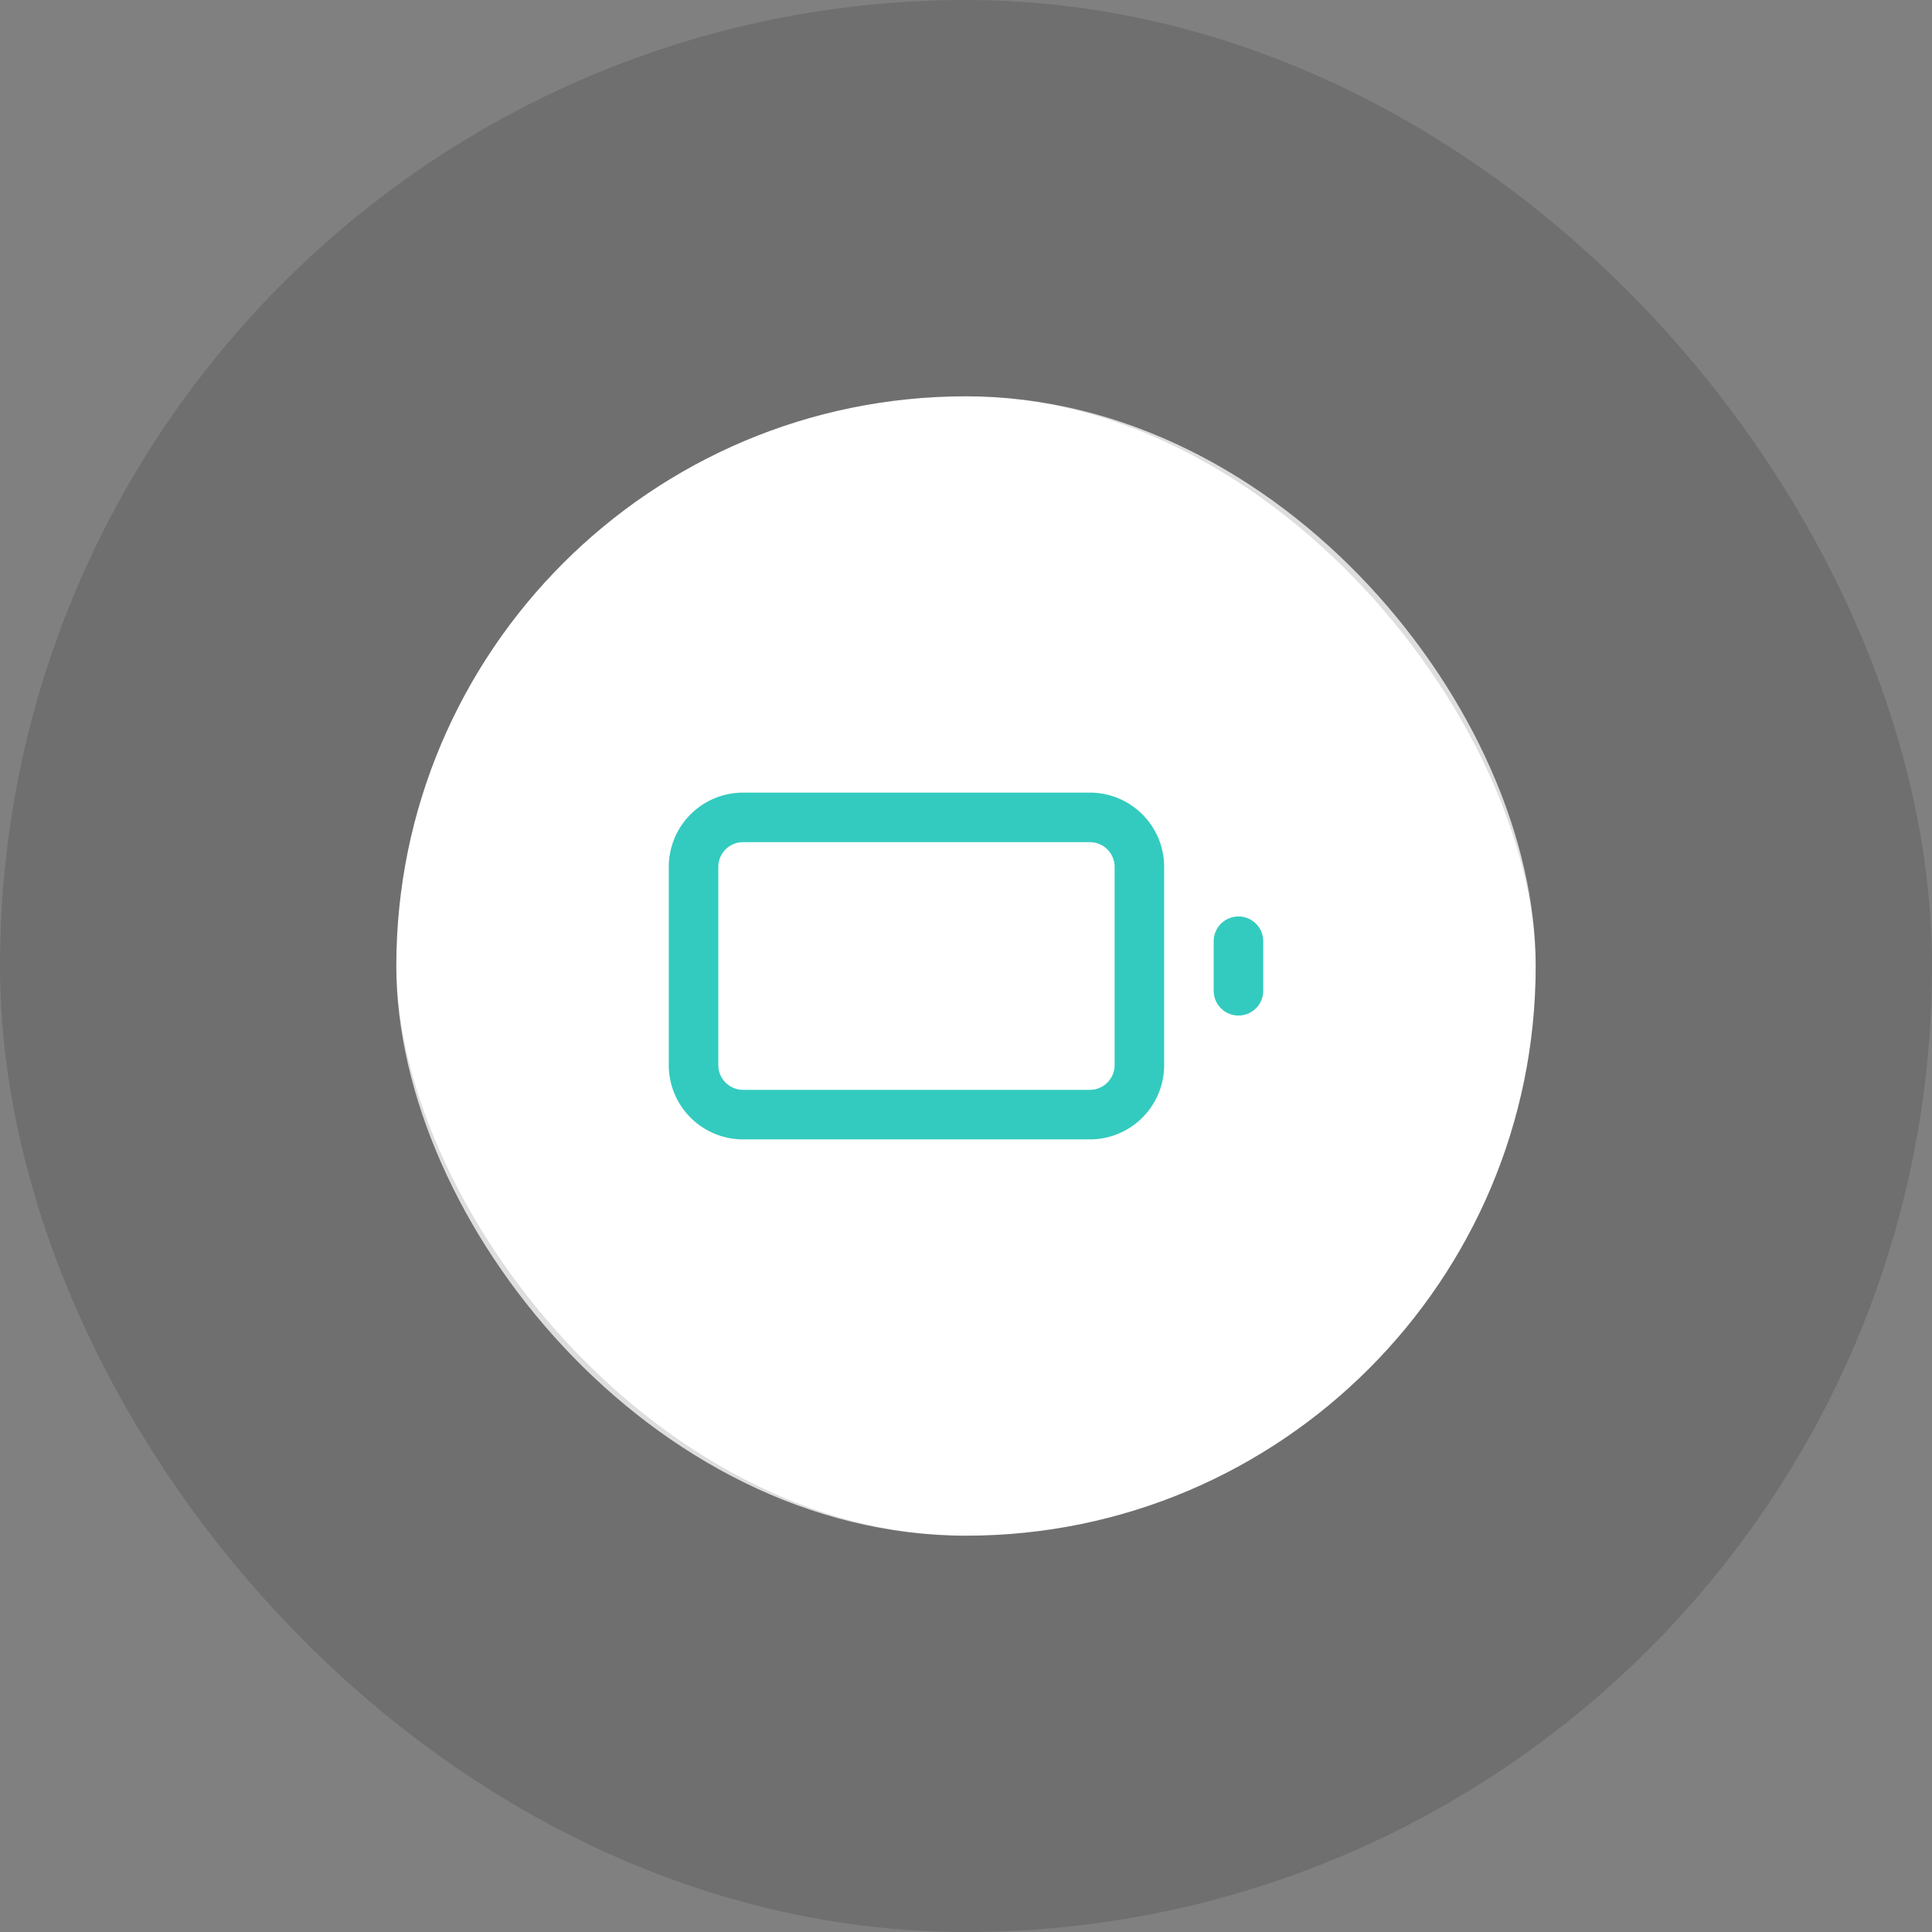
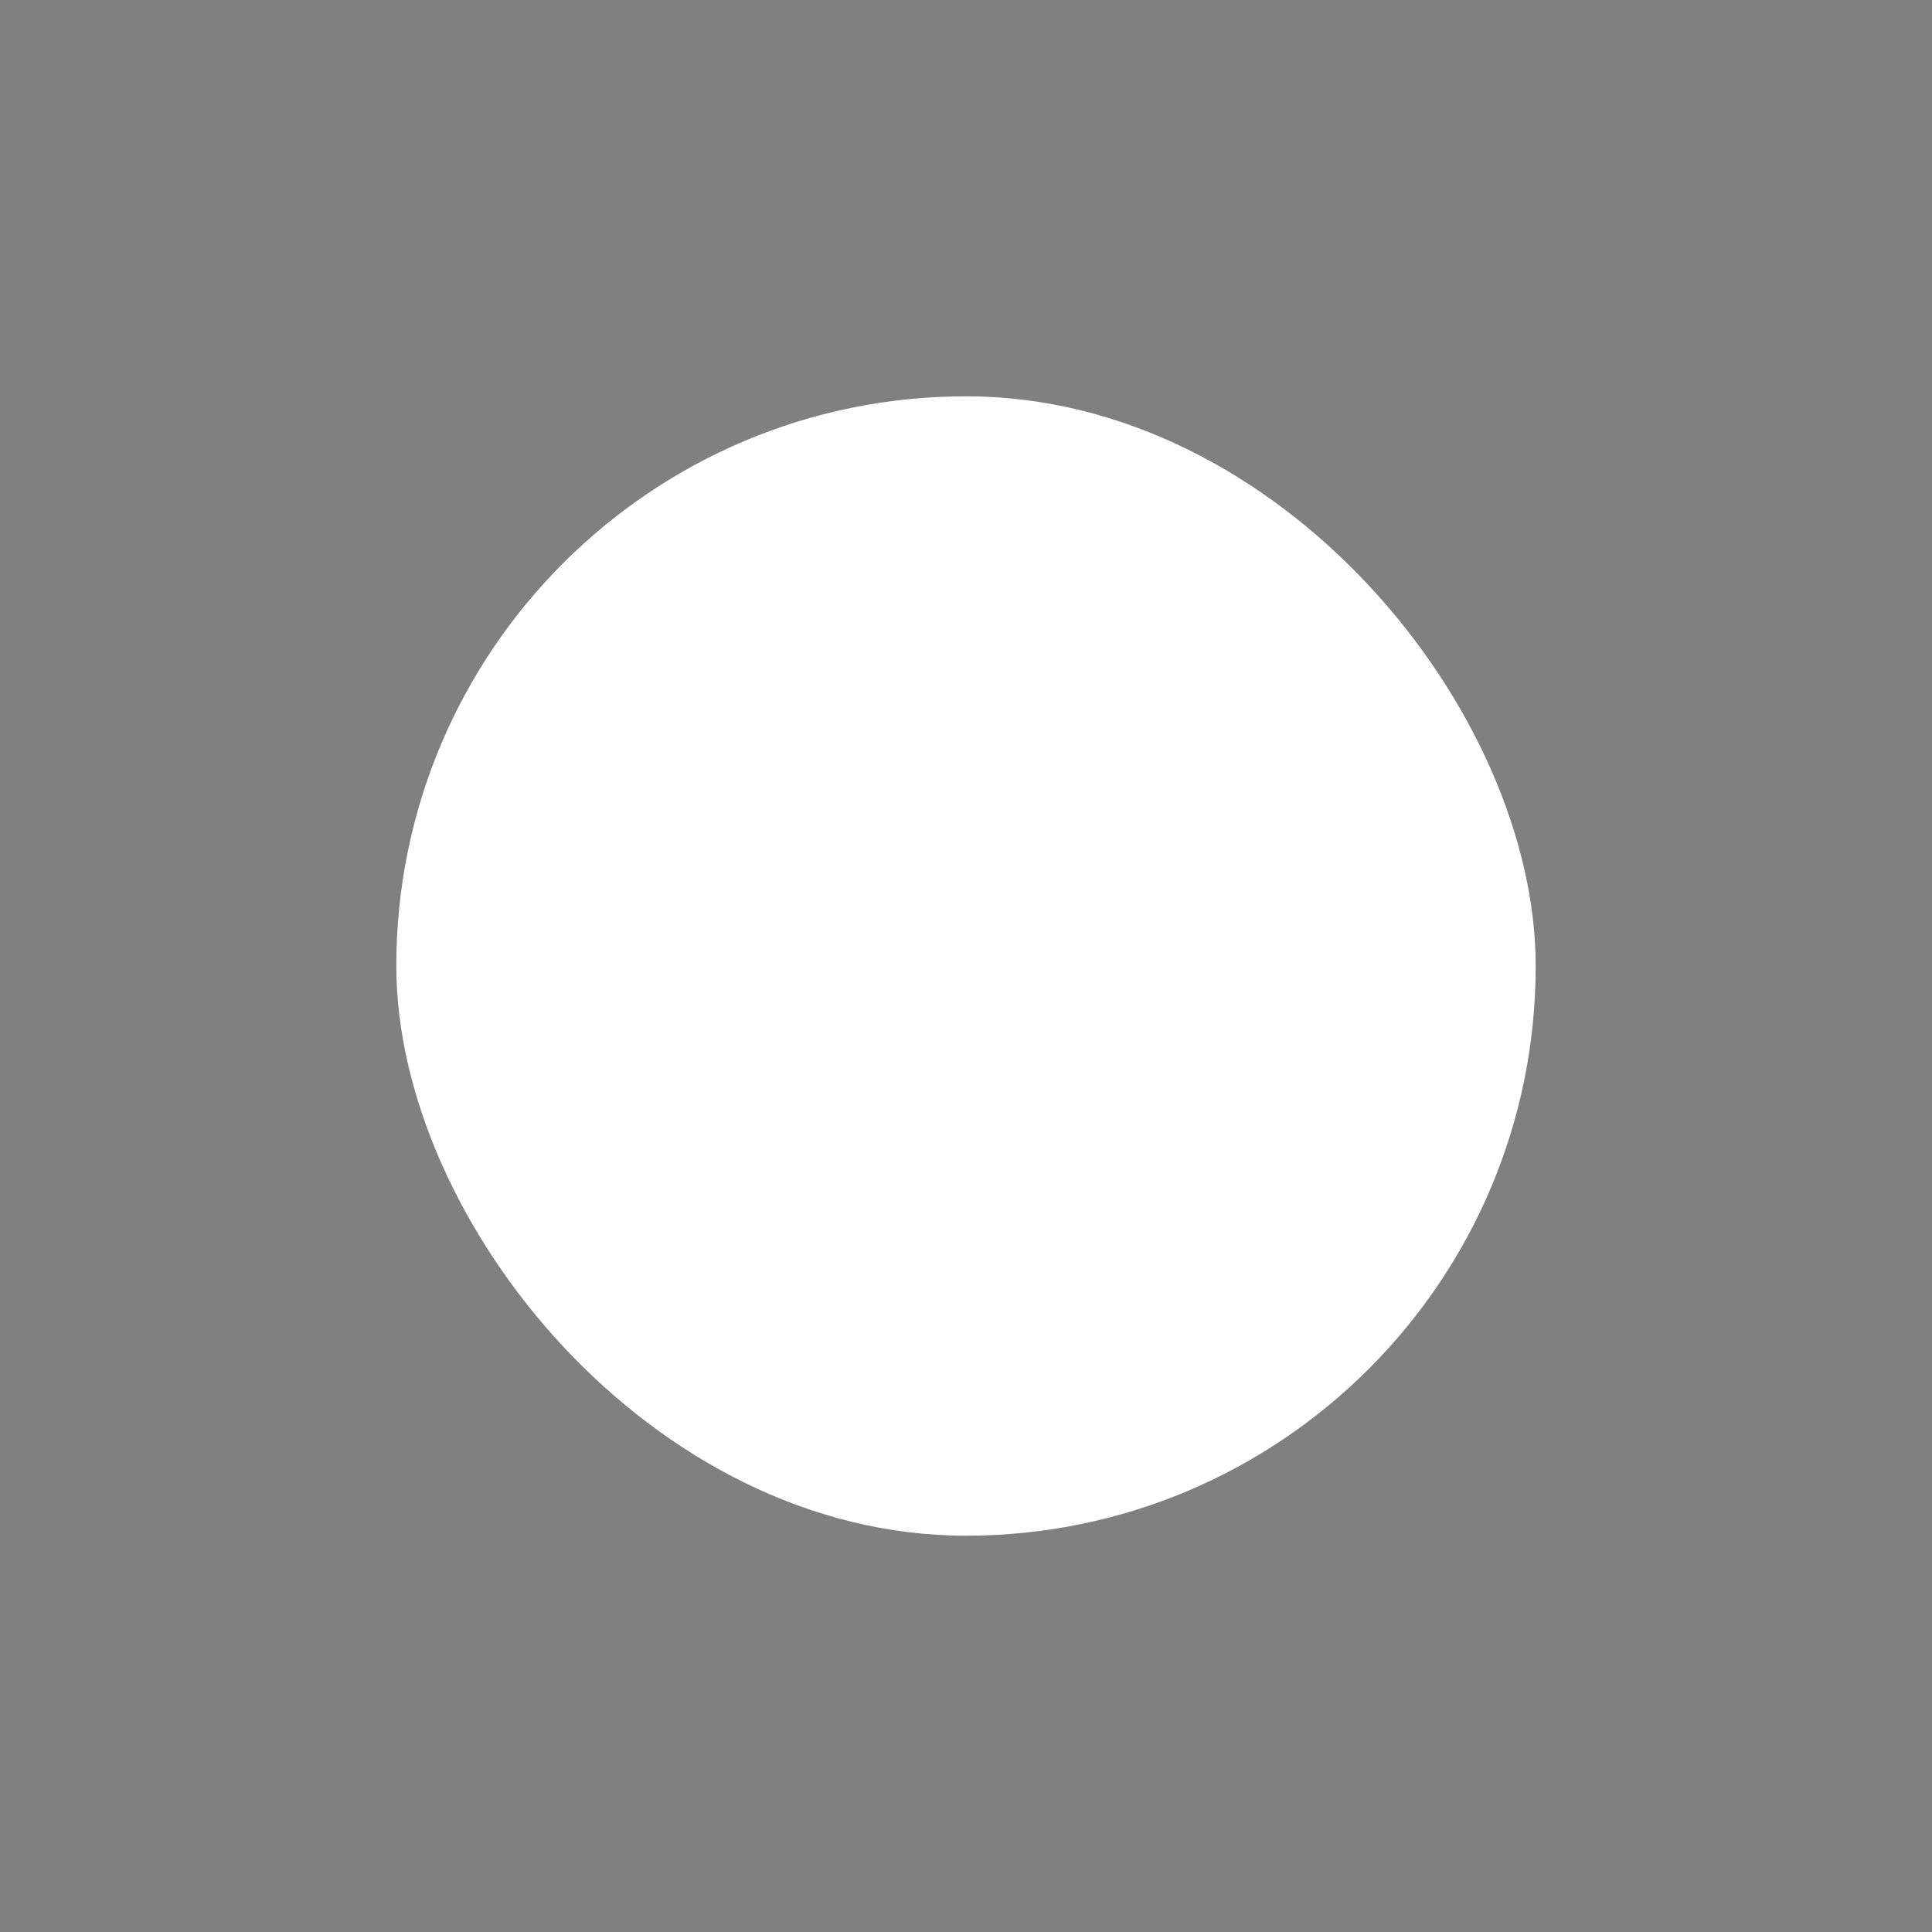
<svg xmlns="http://www.w3.org/2000/svg" width="78" height="78" fill="none">
  <rect width="100%" height="100%" fill="#808080" stroke="none" />
  <rect x="16" y="16" width="46" height="46" rx="23" fill="#fff" />
-   <path d="M44 33H30a2 2 0 00-2 2v8a2 2 0 002 2h14a2 2 0 002-2v-8a2 2 0 00-2-2zm6 7v-2" stroke="#33CBBF" stroke-width="2" stroke-linecap="round" stroke-linejoin="round" />
-   <rect x="8" y="8" width="62" height="62" rx="31" stroke="#000" stroke-opacity=".13" stroke-width="16" />
</svg>